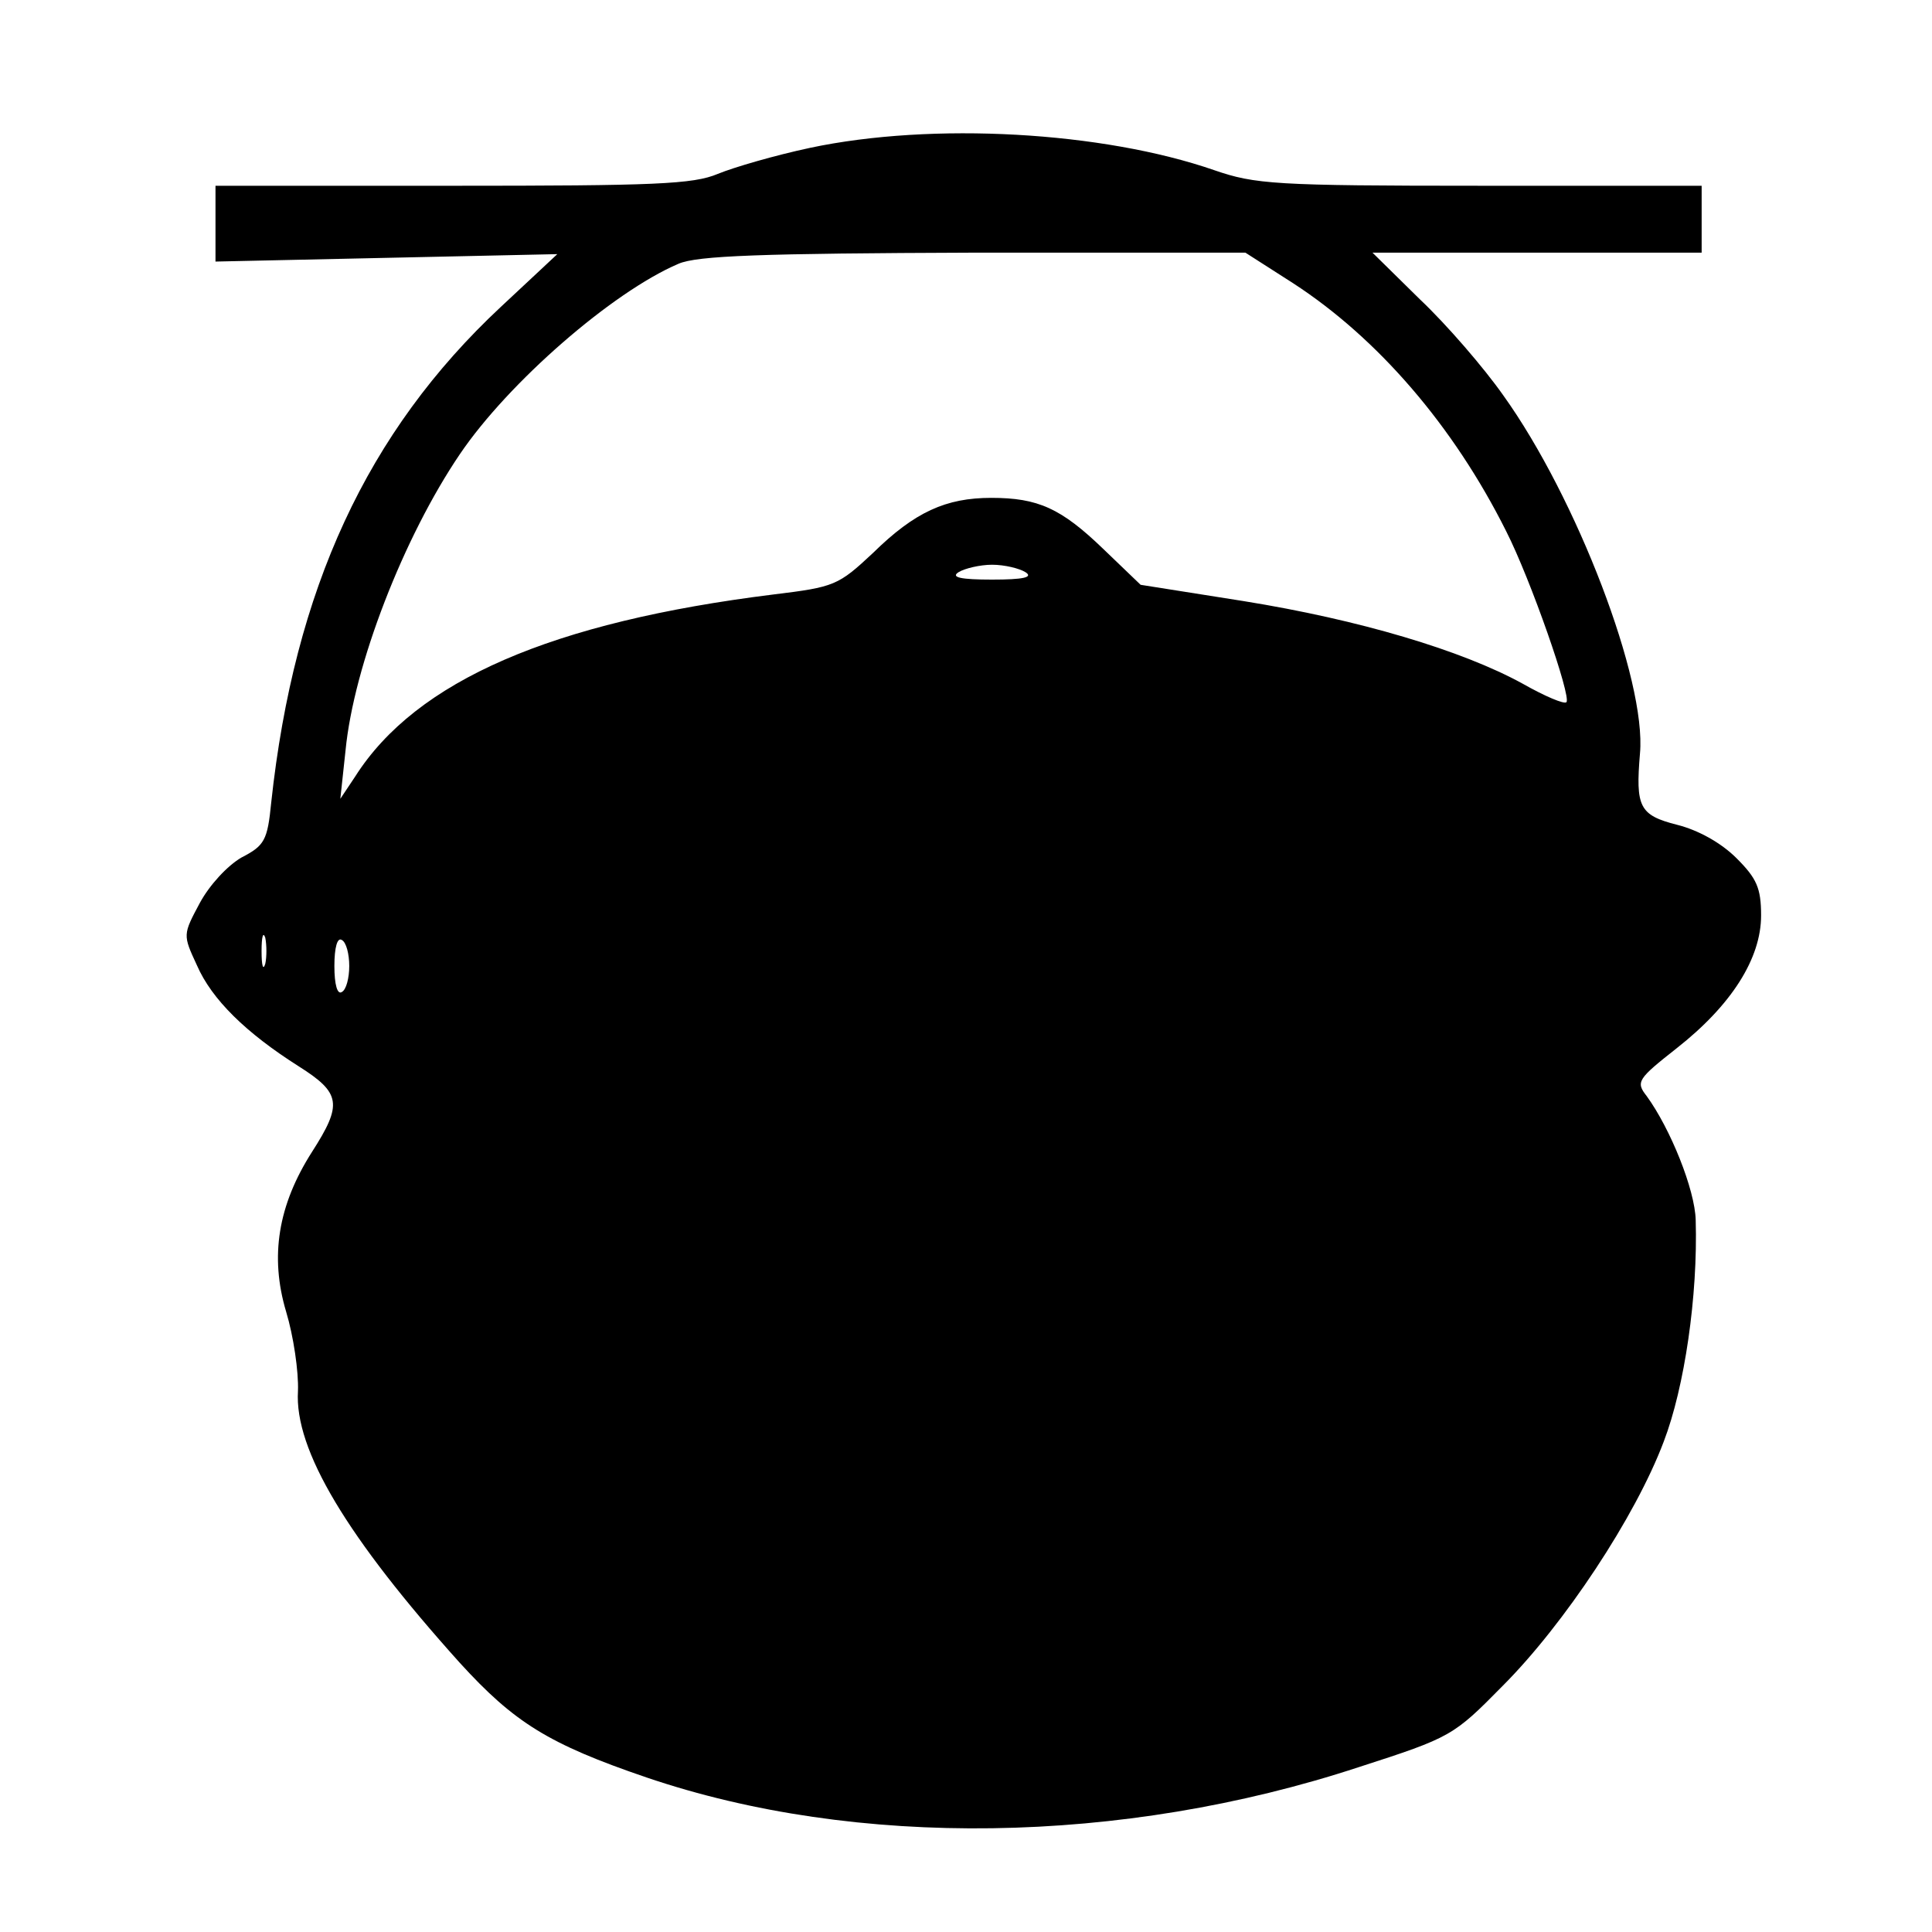
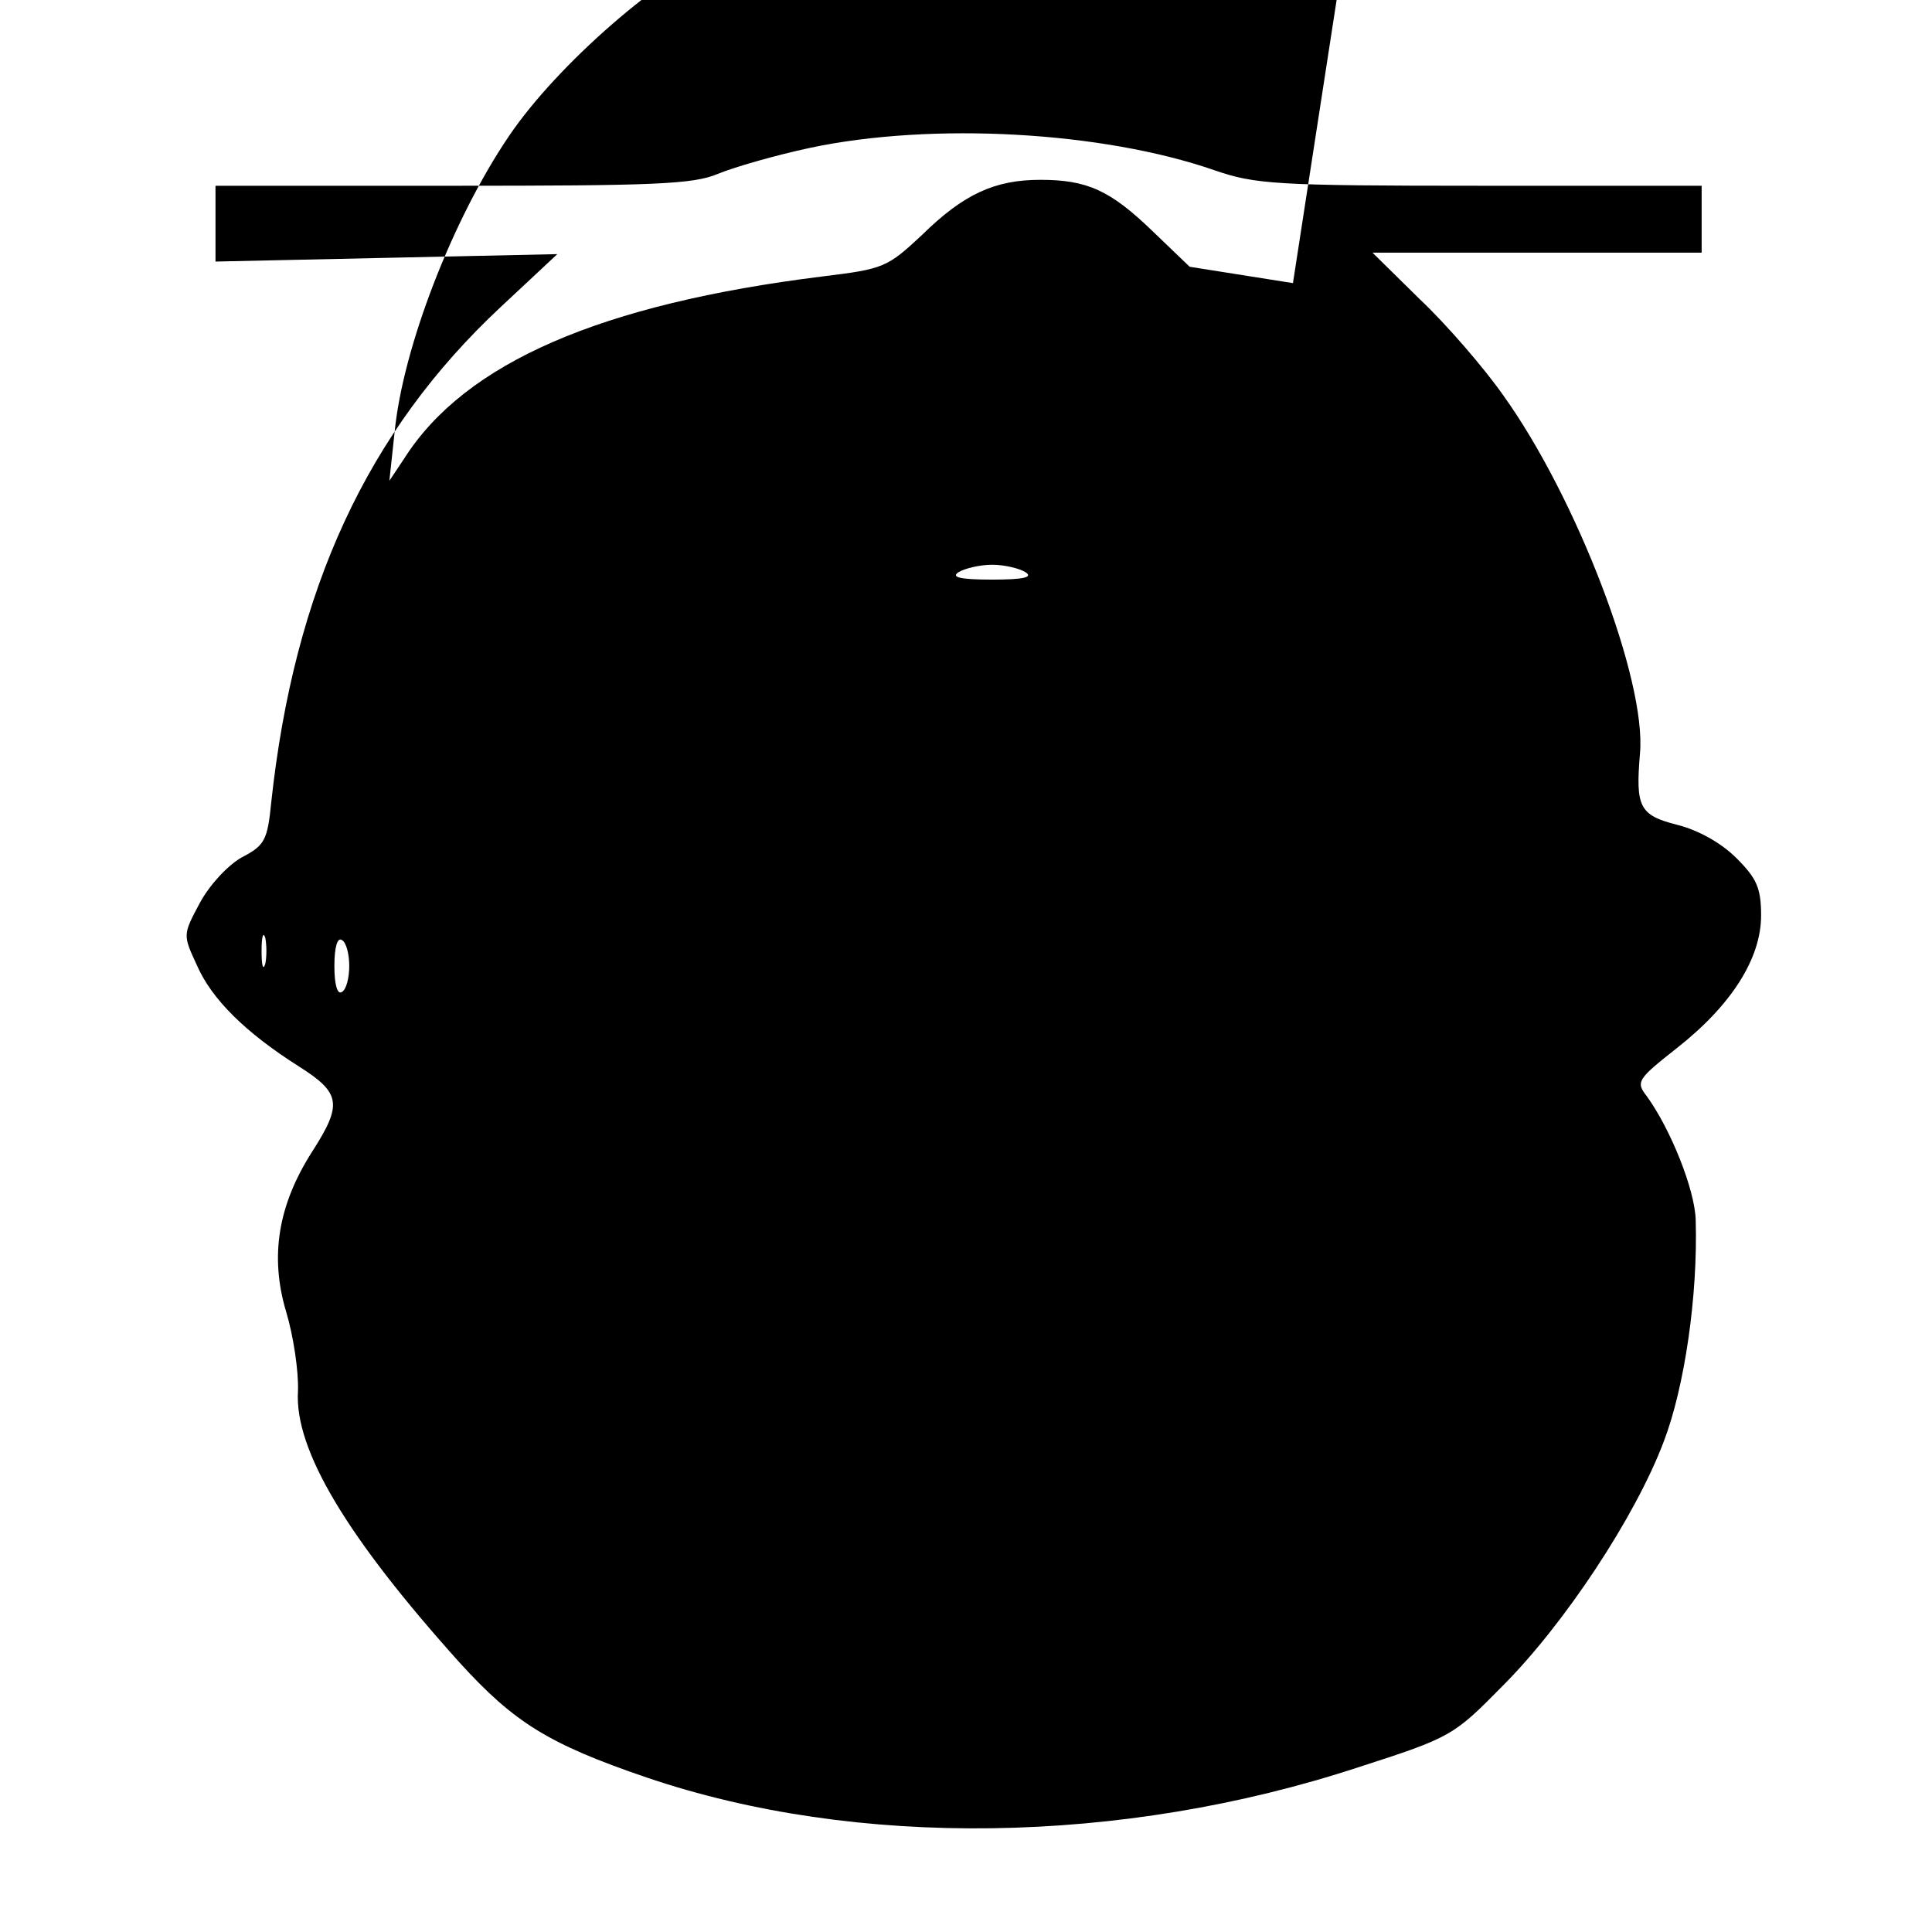
<svg xmlns="http://www.w3.org/2000/svg" version="1.0" width="260pt" height="260pt" viewBox="0 0 260 260" preserveAspectRatio="xMidYMid meet">
  <g transform="translate(0,260) scale(0.1,-0.1)" fill="#000000" stroke="none">
-     <path d="M1090 2401 c-47 -10 -102 -26 -124 -35 -33 -14 -85 -16 -357 -16 l-319 0 0 -51 0 -51 230 5 230 5 -76 -71 c-180 -168 -278 -380 -309 -667 -5 -51 -9 -58 -40 -74 -19 -11 -43 -37 -56 -61 -23 -43 -23 -43 -4 -84 20 -46 66 -91 137 -136 57 -36 59 -51 18 -115 -46 -72 -57 -141 -35 -215 10 -33 17 -81 16 -107 -5 -79 66 -197 218 -366 73 -80 119 -109 251 -154 282 -96 640 -91 959 14 124 40 127 42 193 109 83 83 179 228 217 329 28 73 46 196 43 298 -1 41 -34 123 -66 167 -15 19 -12 23 40 64 74 58 114 121 114 179 0 37 -6 50 -33 77 -21 21 -52 38 -80 45 -51 13 -56 24 -50 96 9 98 -85 344 -184 482 -26 37 -76 95 -112 129 l-64 63 222 0 221 0 0 45 0 45 -298 0 c-276 0 -303 2 -358 21 -150 52 -379 65 -544 30z m650 -182 c114 -74 216 -192 287 -334 33 -65 88 -223 81 -230 -3 -3 -29 8 -59 25 -82 45 -220 86 -375 111 l-139 22 -50 48 c-57 55 -88 69 -151 69 -61 0 -103 -19 -159 -74 -47 -44 -52 -46 -134 -56 -298 -37 -481 -116 -563 -245 l-20 -30 7 65 c11 114 78 287 154 399 65 96 205 218 294 256 25 11 112 14 398 15 l365 0 64 -41z m-360 -389 c11 -7 -3 -10 -45 -10 -42 0 -56 3 -45 10 8 5 29 10 45 10 17 0 37 -5 45 -10z m-1023 -527 c-3 -10 -5 -2 -5 17 0 19 2 27 5 18 2 -10 2 -26 0 -35z m113 -3 c0 -16 -4 -32 -10 -35 -6 -4 -10 10 -10 35 0 25 4 39 10 35 6 -3 10 -19 10 -35z" />
+     <path d="M1090 2401 c-47 -10 -102 -26 -124 -35 -33 -14 -85 -16 -357 -16 l-319 0 0 -51 0 -51 230 5 230 5 -76 -71 c-180 -168 -278 -380 -309 -667 -5 -51 -9 -58 -40 -74 -19 -11 -43 -37 -56 -61 -23 -43 -23 -43 -4 -84 20 -46 66 -91 137 -136 57 -36 59 -51 18 -115 -46 -72 -57 -141 -35 -215 10 -33 17 -81 16 -107 -5 -79 66 -197 218 -366 73 -80 119 -109 251 -154 282 -96 640 -91 959 14 124 40 127 42 193 109 83 83 179 228 217 329 28 73 46 196 43 298 -1 41 -34 123 -66 167 -15 19 -12 23 40 64 74 58 114 121 114 179 0 37 -6 50 -33 77 -21 21 -52 38 -80 45 -51 13 -56 24 -50 96 9 98 -85 344 -184 482 -26 37 -76 95 -112 129 l-64 63 222 0 221 0 0 45 0 45 -298 0 c-276 0 -303 2 -358 21 -150 52 -379 65 -544 30z m650 -182 l-139 22 -50 48 c-57 55 -88 69 -151 69 -61 0 -103 -19 -159 -74 -47 -44 -52 -46 -134 -56 -298 -37 -481 -116 -563 -245 l-20 -30 7 65 c11 114 78 287 154 399 65 96 205 218 294 256 25 11 112 14 398 15 l365 0 64 -41z m-360 -389 c11 -7 -3 -10 -45 -10 -42 0 -56 3 -45 10 8 5 29 10 45 10 17 0 37 -5 45 -10z m-1023 -527 c-3 -10 -5 -2 -5 17 0 19 2 27 5 18 2 -10 2 -26 0 -35z m113 -3 c0 -16 -4 -32 -10 -35 -6 -4 -10 10 -10 35 0 25 4 39 10 35 6 -3 10 -19 10 -35z" />
  </g>
</svg>